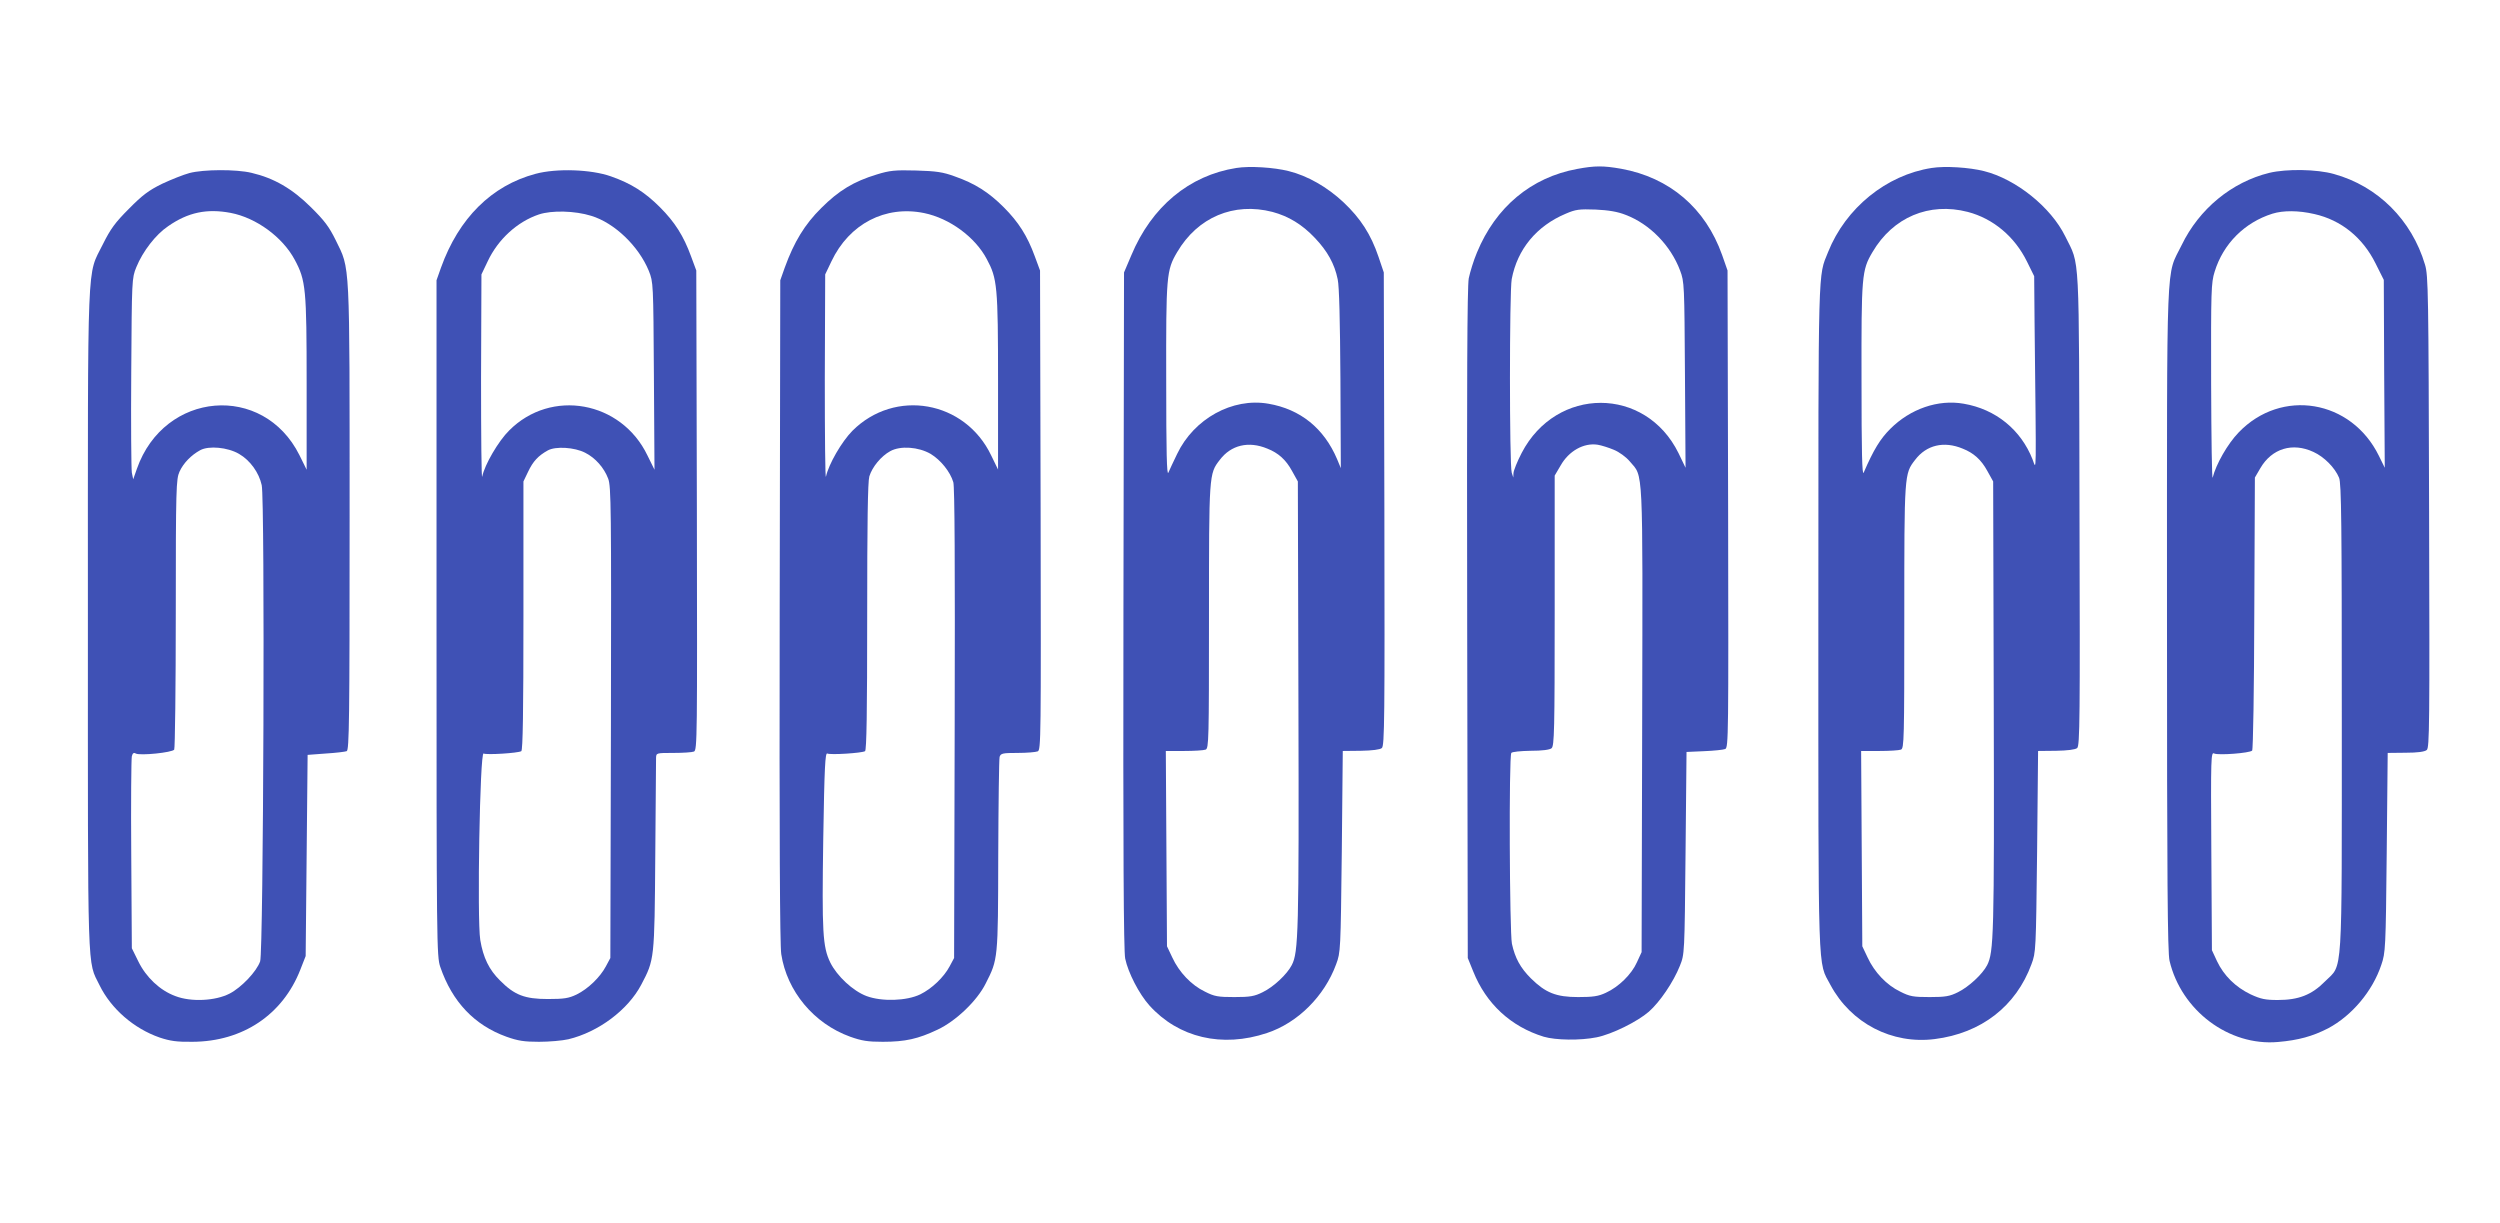
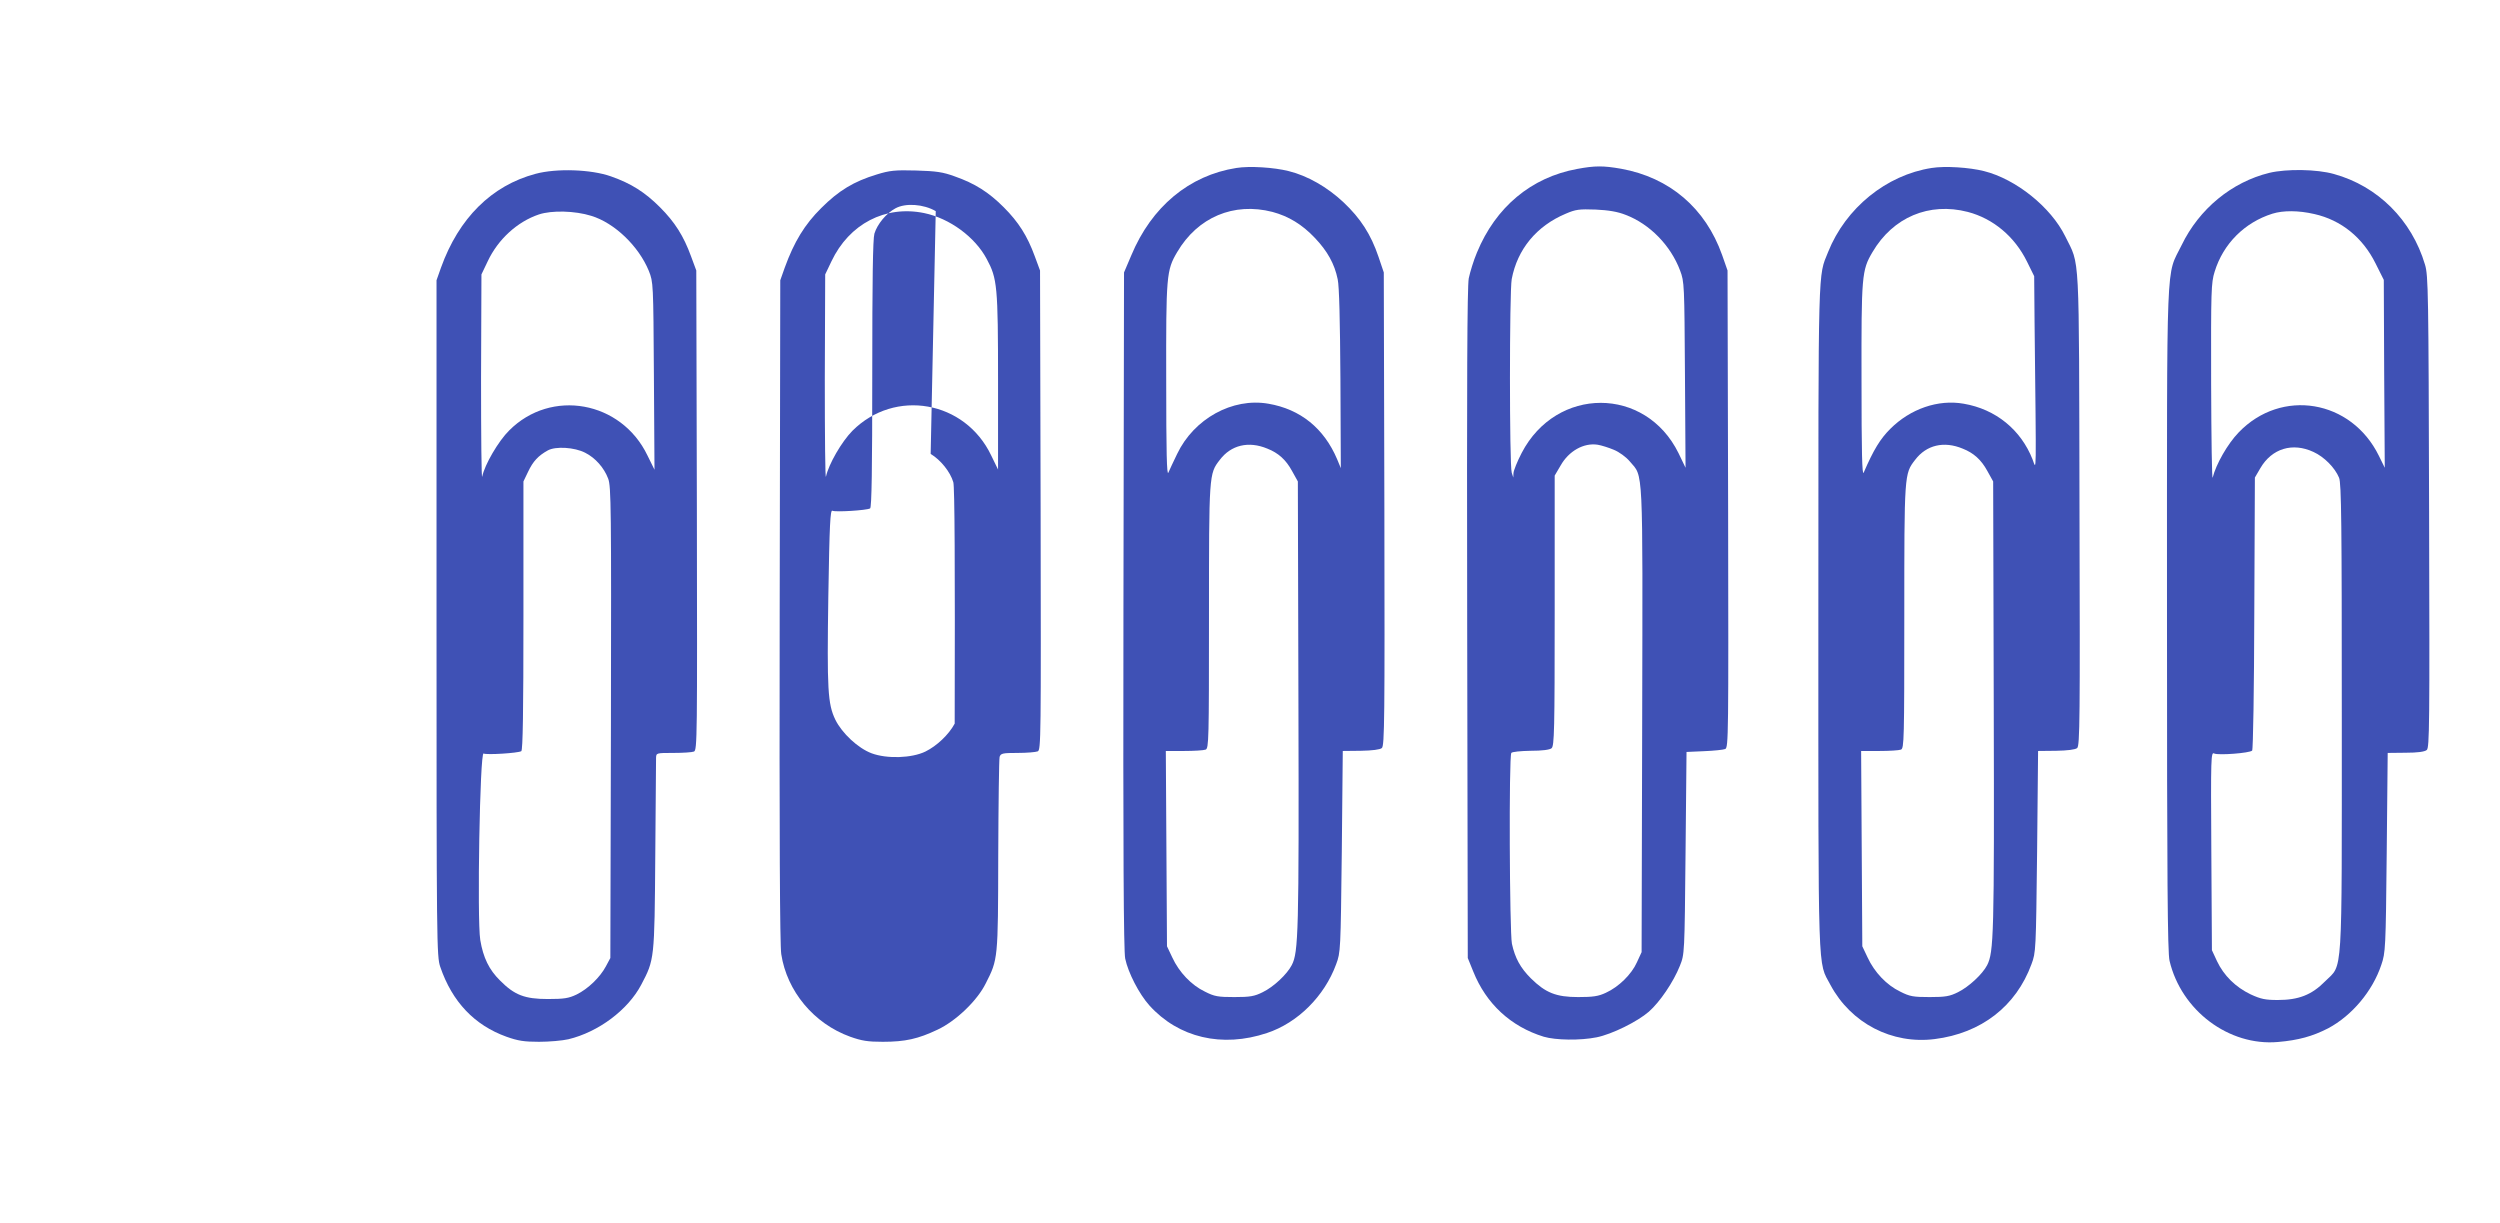
<svg xmlns="http://www.w3.org/2000/svg" version="1.0" width="1280pt" height="626pt" viewBox="0 0 1280 626" preserveAspectRatio="xMidYMid meet">
  <g transform="translate(0,626) scale(0.1,-0.1)" fill="#3f51b5" stroke="none">
    <path d="M6330 5400 c-241 -38 -434 -198 -538 -448 l-37 -87 -3 -1730 c-2 -1219 1 -1746 9 -1783 15 -72 71 -181 124 -240 149 -165 372 -218 602 -141 157 52 294 188 354 352 23 61 23 71 29 577 l5 515 93 1 c57 1 98 6 107 14 14 11 15 152 13 1224 l-3 1211 -27 80 c-39 115 -92 197 -179 279 -83 78 -184 136 -281 160 -75 19 -200 27 -268 16z m185 -225 c82 -22 152 -64 217 -133 64 -67 101 -133 117 -212 8 -36 12 -214 14 -511 l2 -456 -19 46 c-67 158 -188 256 -352 284 -184 32 -381 -77 -467 -257 -19 -39 -39 -82 -45 -96 -8 -18 -11 105 -11 470 -1 539 1 566 56 659 105 179 290 257 488 206z m-26 -1212 c56 -22 95 -57 126 -114 l30 -54 3 -1145 c3 -1160 0 -1266 -34 -1331 -24 -47 -93 -112 -149 -139 -42 -21 -64 -25 -145 -25 -84 0 -102 3 -151 28 -69 33 -132 99 -167 175 l-27 57 -3 500 -3 500 93 0 c51 0 101 3 111 7 16 7 17 49 17 681 0 730 0 731 55 802 58 77 148 98 244 58z" />
    <path d="M8075 5395 c-235 -43 -417 -195 -513 -428 -17 -40 -35 -99 -42 -132 -8 -44 -10 -524 -8 -1770 l3 -1710 28 -69 c66 -165 192 -282 361 -334 61 -18 187 -20 271 -3 79 16 208 80 267 131 56 49 126 152 159 235 24 60 24 61 29 578 l5 517 90 4 c50 2 98 7 108 11 17 7 17 67 15 1229 l-3 1221 -28 80 c-85 239 -268 396 -517 441 -91 16 -134 16 -225 -1z m248 -235 c124 -47 231 -157 279 -285 22 -58 22 -72 25 -535 l3 -475 -36 75 c-169 343 -625 343 -803 1 -23 -44 -41 -90 -42 -103 l-1 -23 -8 25 c-12 38 -12 927 0 991 29 153 127 272 277 335 51 22 69 24 153 21 66 -3 113 -11 153 -27z m-60 -1203 c27 -11 63 -37 82 -60 69 -81 66 -4 63 -1323 l-3 -1189 -24 -52 c-27 -61 -93 -126 -159 -156 -38 -18 -66 -22 -142 -22 -113 0 -167 22 -242 96 -54 54 -81 104 -97 177 -12 60 -16 960 -3 977 4 6 48 10 99 11 59 0 97 5 107 13 14 12 16 90 16 705 l0 691 30 51 c42 75 119 118 190 107 19 -3 57 -15 83 -26z" />
    <path d="M9890 5400 c-232 -36 -440 -205 -530 -430 -52 -130 -50 -33 -50 -1865 0 -1886 -4 -1763 62 -1888 105 -196 315 -305 534 -277 238 30 416 168 495 383 23 61 23 71 29 577 l5 515 93 1 c57 1 98 6 107 14 14 11 15 152 12 1224 -3 1349 3 1241 -73 1396 -73 149 -252 293 -416 334 -75 19 -200 27 -268 16z m185 -225 c130 -34 240 -126 303 -254 l37 -75 2 -240 c9 -821 10 -750 -10 -699 -60 153 -189 258 -353 286 -131 23 -273 -26 -376 -129 -51 -51 -85 -106 -136 -224 -8 -18 -11 105 -11 470 -1 539 1 566 56 659 105 179 290 257 488 206z m-26 -1212 c56 -22 95 -57 126 -114 l30 -54 3 -1155 c3 -1171 0 -1255 -34 -1322 -24 -46 -94 -111 -149 -138 -42 -21 -64 -25 -145 -25 -84 0 -102 3 -151 28 -69 33 -132 99 -167 175 l-27 57 -3 500 -3 500 93 0 c51 0 101 3 111 7 16 7 17 49 17 681 0 730 0 731 55 802 58 77 148 98 244 58z" />
-     <path d="M970 5374 c-30 -8 -93 -33 -140 -55 -69 -34 -101 -58 -170 -128 -71 -71 -94 -103 -133 -181 -83 -169 -77 -18 -77 -1920 0 -1861 -4 -1745 60 -1875 59 -120 175 -221 307 -267 54 -18 88 -23 168 -22 258 1 463 139 553 370 l27 69 5 515 5 515 93 7 c51 3 99 9 107 12 13 5 15 156 15 1198 0 1333 3 1266 -71 1418 -34 69 -58 101 -128 170 -95 94 -188 148 -303 175 -79 19 -246 18 -318 -1z m211 -204 c131 -25 266 -124 328 -240 57 -106 61 -148 61 -635 l0 -440 -37 75 c-185 370 -692 328 -832 -70 l-19 -54 -7 34 c-3 19 -5 251 -3 515 3 474 3 481 26 537 33 81 99 167 163 210 102 71 198 91 320 68z m43 -1234 c57 -33 102 -96 116 -160 17 -77 9 -2388 -8 -2438 -18 -52 -96 -134 -156 -165 -73 -38 -198 -44 -278 -13 -79 29 -150 96 -190 178 l-33 67 -3 480 c-2 264 0 490 3 503 4 16 10 20 20 14 22 -12 187 5 197 20 4 7 8 321 8 698 0 645 2 687 19 725 20 44 60 85 106 110 44 24 141 15 199 -19z" />
    <path d="M2742 5370 c-225 -60 -393 -227 -484 -480 l-23 -65 0 -1730 c0 -1669 1 -1732 19 -1785 61 -179 175 -299 339 -358 59 -21 90 -26 167 -26 52 0 120 6 150 13 154 37 305 150 373 279 68 129 68 129 72 659 2 263 4 489 4 503 1 25 2 25 89 25 48 0 95 3 105 7 17 7 17 69 15 1235 l-3 1228 -27 73 c-38 104 -83 175 -159 251 -77 77 -148 122 -251 158 -101 36 -279 42 -386 13z m285 -215 c119 -36 243 -155 295 -282 23 -58 23 -61 26 -538 l3 -480 -36 73 c-134 279 -493 344 -708 128 -55 -54 -126 -176 -138 -236 -4 -19 -6 206 -6 500 l2 535 32 67 c53 113 152 203 262 240 66 22 185 19 268 -7z m-31 -1213 c52 -26 97 -77 118 -133 15 -40 16 -149 14 -1249 l-3 -1205 -23 -43 c-30 -56 -91 -115 -150 -144 -40 -19 -63 -23 -147 -23 -118 0 -171 20 -245 95 -56 55 -86 117 -101 207 -17 104 -2 966 17 955 15 -8 176 2 193 12 8 5 11 204 11 694 l0 687 24 50 c25 53 52 82 101 109 40 22 137 16 191 -12z" />
-     <path d="M4490 5367 c-119 -36 -196 -83 -285 -172 -85 -84 -139 -173 -187 -305 l-23 -65 -3 -1690 c-2 -1159 1 -1712 8 -1760 29 -190 167 -356 353 -423 59 -21 90 -26 167 -26 115 0 181 15 280 62 94 44 203 148 247 237 63 124 63 122 64 654 1 267 4 495 7 506 6 18 16 20 92 20 47 0 93 4 103 8 17 6 17 68 15 1234 l-3 1228 -27 73 c-38 104 -83 175 -159 251 -77 77 -148 122 -251 158 -60 22 -94 27 -198 30 -108 3 -135 0 -200 -20z m242 -198 c130 -27 260 -122 320 -235 54 -100 58 -138 58 -629 l0 -449 -35 72 c-134 281 -493 344 -711 126 -55 -56 -121 -170 -135 -234 -4 -19 -6 206 -6 500 l2 535 32 67 c91 192 276 288 475 247z m33 -1233 c51 -31 100 -91 116 -145 7 -24 9 -423 7 -1236 l-3 -1200 -23 -43 c-30 -56 -91 -114 -150 -143 -70 -34 -197 -38 -275 -9 -70 26 -152 103 -186 172 -39 81 -43 154 -36 630 6 373 10 446 21 440 15 -8 176 2 193 12 8 5 11 202 11 688 0 481 3 692 11 719 15 49 61 104 107 129 52 29 145 22 207 -14z" />
+     <path d="M4490 5367 c-119 -36 -196 -83 -285 -172 -85 -84 -139 -173 -187 -305 l-23 -65 -3 -1690 c-2 -1159 1 -1712 8 -1760 29 -190 167 -356 353 -423 59 -21 90 -26 167 -26 115 0 181 15 280 62 94 44 203 148 247 237 63 124 63 122 64 654 1 267 4 495 7 506 6 18 16 20 92 20 47 0 93 4 103 8 17 6 17 68 15 1234 l-3 1228 -27 73 c-38 104 -83 175 -159 251 -77 77 -148 122 -251 158 -60 22 -94 27 -198 30 -108 3 -135 0 -200 -20z m242 -198 c130 -27 260 -122 320 -235 54 -100 58 -138 58 -629 l0 -449 -35 72 c-134 281 -493 344 -711 126 -55 -56 -121 -170 -135 -234 -4 -19 -6 206 -6 500 l2 535 32 67 c91 192 276 288 475 247z m33 -1233 c51 -31 100 -91 116 -145 7 -24 9 -423 7 -1236 c-30 -56 -91 -114 -150 -143 -70 -34 -197 -38 -275 -9 -70 26 -152 103 -186 172 -39 81 -43 154 -36 630 6 373 10 446 21 440 15 -8 176 2 193 12 8 5 11 202 11 688 0 481 3 692 11 719 15 49 61 104 107 129 52 29 145 22 207 -14z" />
    <path d="M11619 5375 c-192 -47 -359 -184 -449 -370 -81 -167 -75 -2 -75 -1910 0 -1341 3 -1711 13 -1754 60 -255 304 -438 555 -416 105 9 177 29 257 70 122 65 227 190 272 324 22 64 23 84 28 576 l5 510 92 1 c61 0 97 5 108 14 14 12 15 123 12 1219 -3 1125 -4 1210 -21 1266 -68 229 -242 402 -466 464 -88 25 -243 27 -331 6z m231 -211 c137 -31 247 -120 313 -253 l42 -84 2 -481 3 -481 -30 61 c-141 288 -499 348 -718 120 -57 -59 -116 -163 -133 -231 -4 -16 -7 200 -8 482 -1 475 0 515 18 572 44 143 153 252 296 297 55 17 133 17 215 -2z m-5 -1218 c55 -25 110 -81 131 -132 12 -28 14 -237 14 -1227 0 -1361 6 -1260 -85 -1351 -69 -70 -136 -96 -243 -96 -64 0 -87 5 -139 29 -77 37 -137 96 -172 170 l-26 56 -3 508 c-3 485 -2 508 15 499 21 -10 181 2 194 15 5 5 10 321 11 703 l3 695 28 48 c59 101 165 133 272 83z" />
  </g>
</svg>